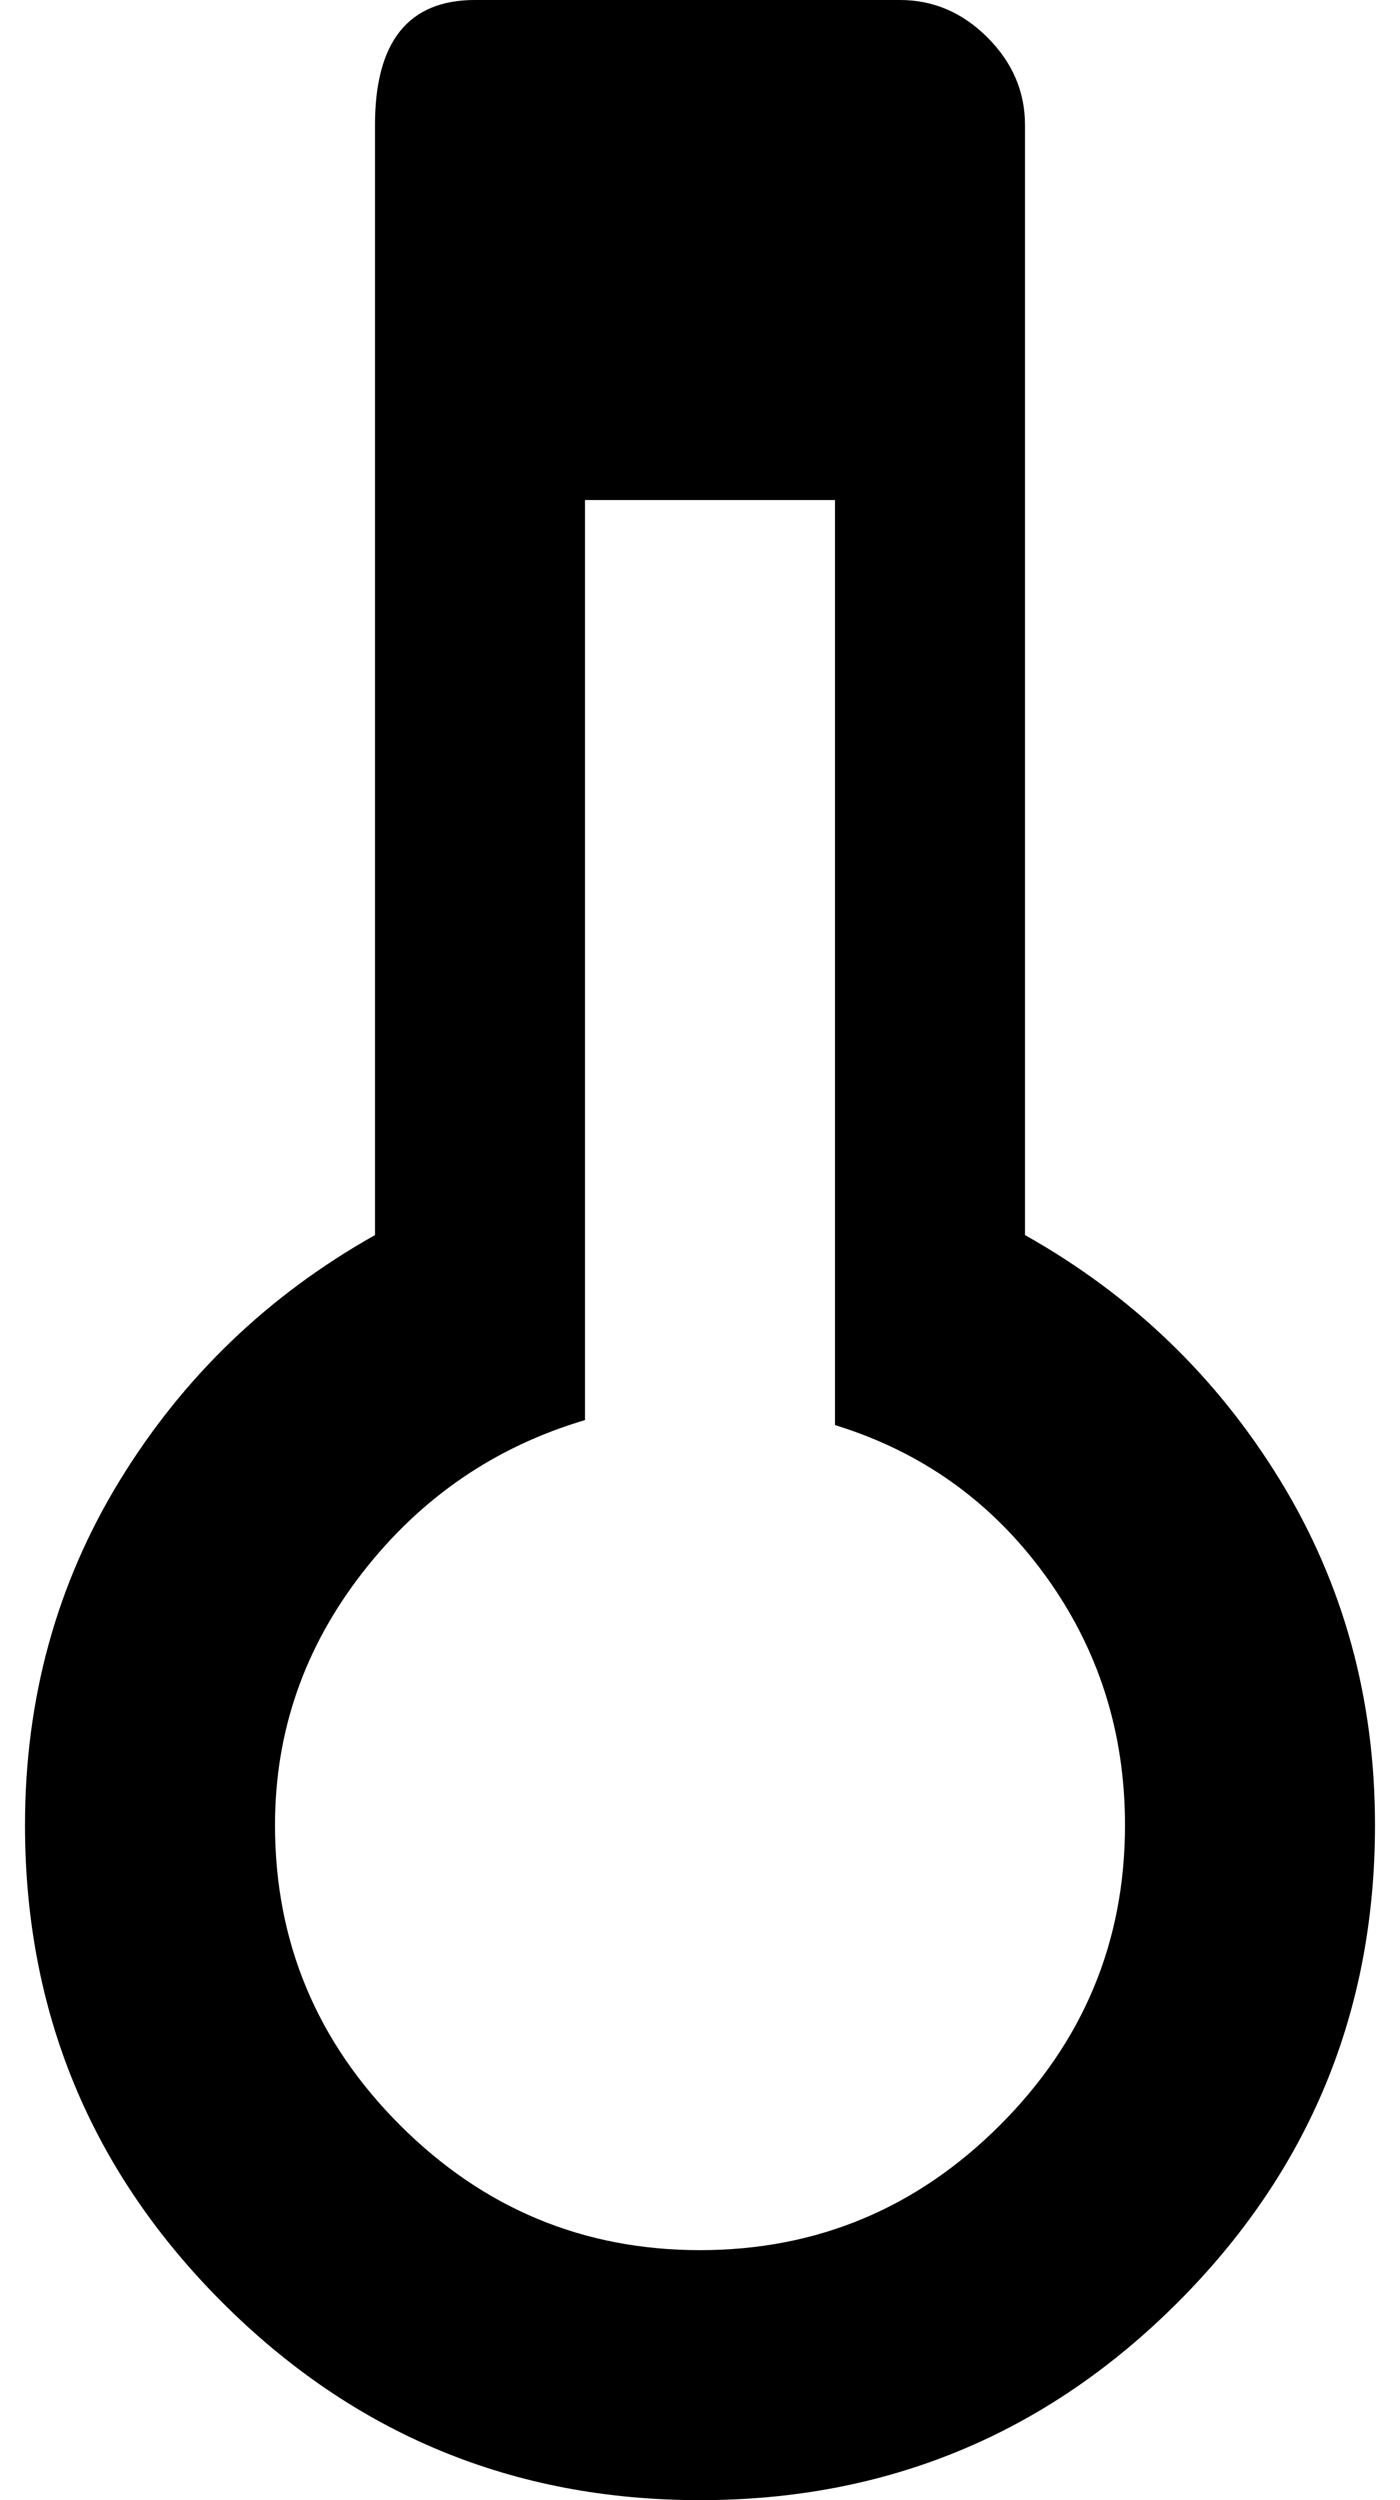
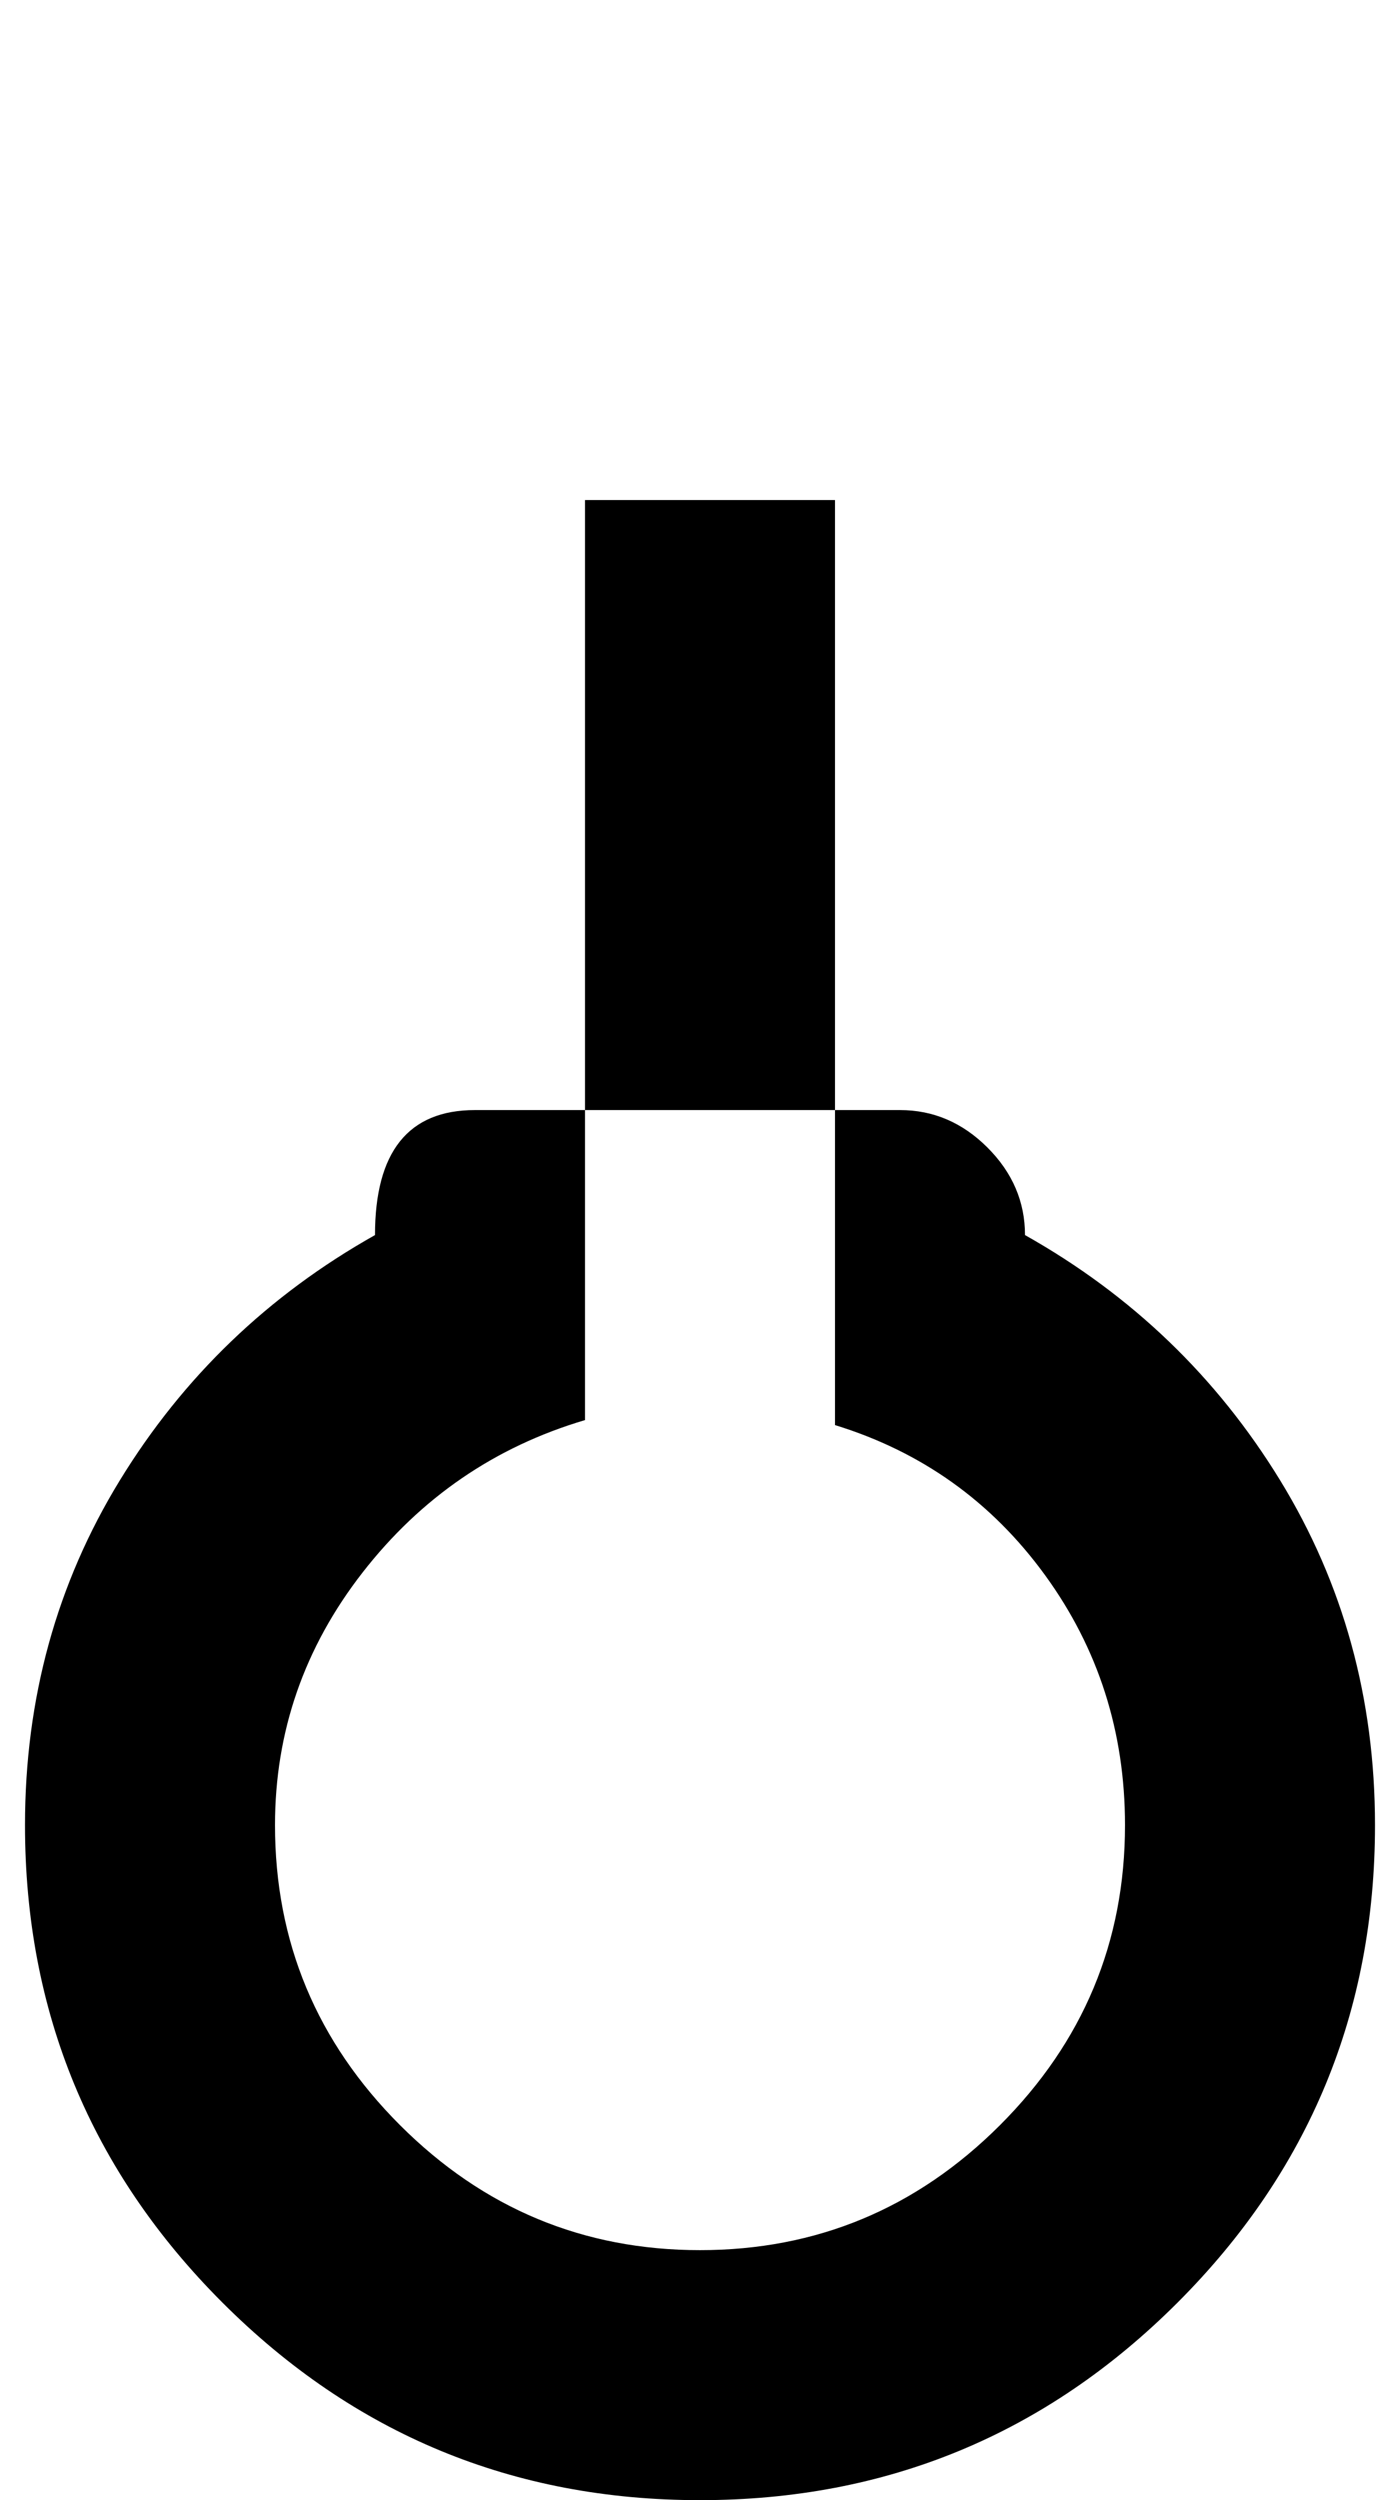
<svg xmlns="http://www.w3.org/2000/svg" version="1.1" viewBox="-10 0 560 1000">
-   <path fill="currentColor" d="M400 494q64 36 102 98t38 138q0 112 -79 191t-191 79t-191 -79t-79 -191q0 -76 38 -138t102 -98v-444q0 -50 40 -50h170q20 0 35 15t15 35v444zM270 900q70 0 120 -50t50 -120q0 -56 -32 -100t-84 -60v-370h-100v368q-54 16 -89 61t-35 101q0 70 50 120t120 50z" />
+   <path fill="currentColor" d="M400 494q64 36 102 98t38 138q0 112 -79 191t-191 79t-191 -79t-79 -191q0 -76 38 -138t102 -98q0 -50 40 -50h170q20 0 35 15t15 35v444zM270 900q70 0 120 -50t50 -120q0 -56 -32 -100t-84 -60v-370h-100v368q-54 16 -89 61t-35 101q0 70 50 120t120 50z" />
</svg>